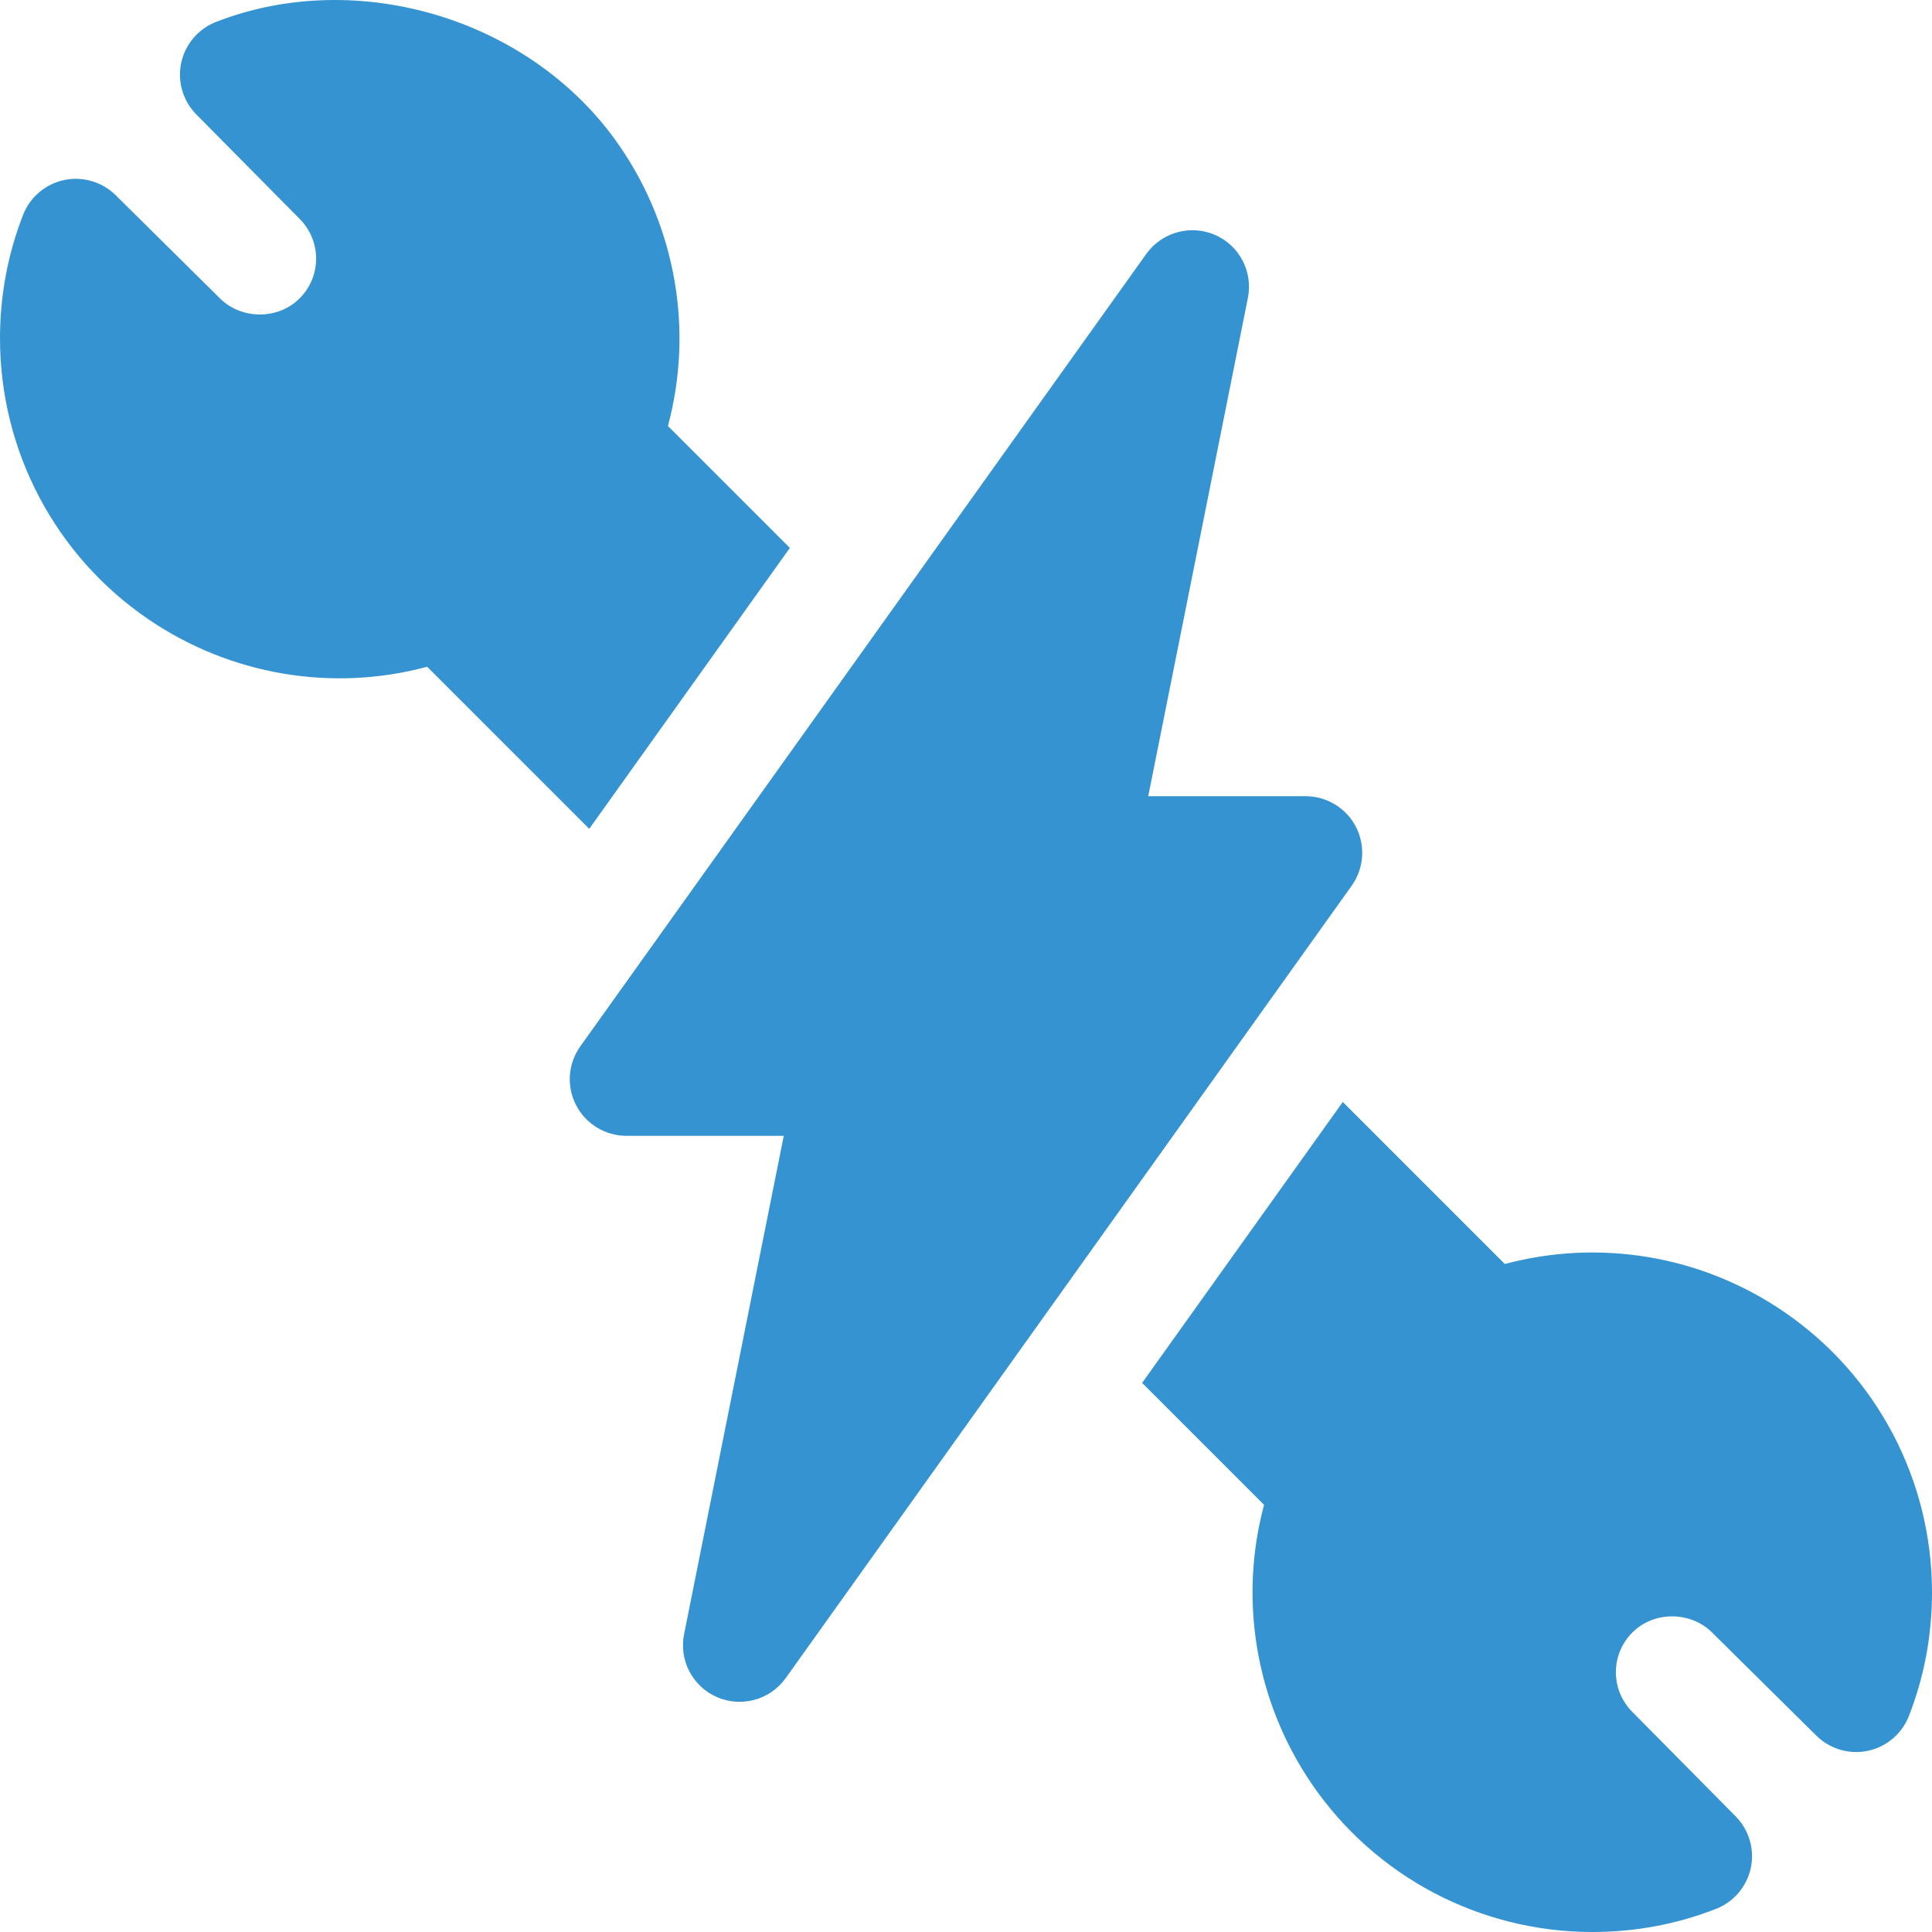
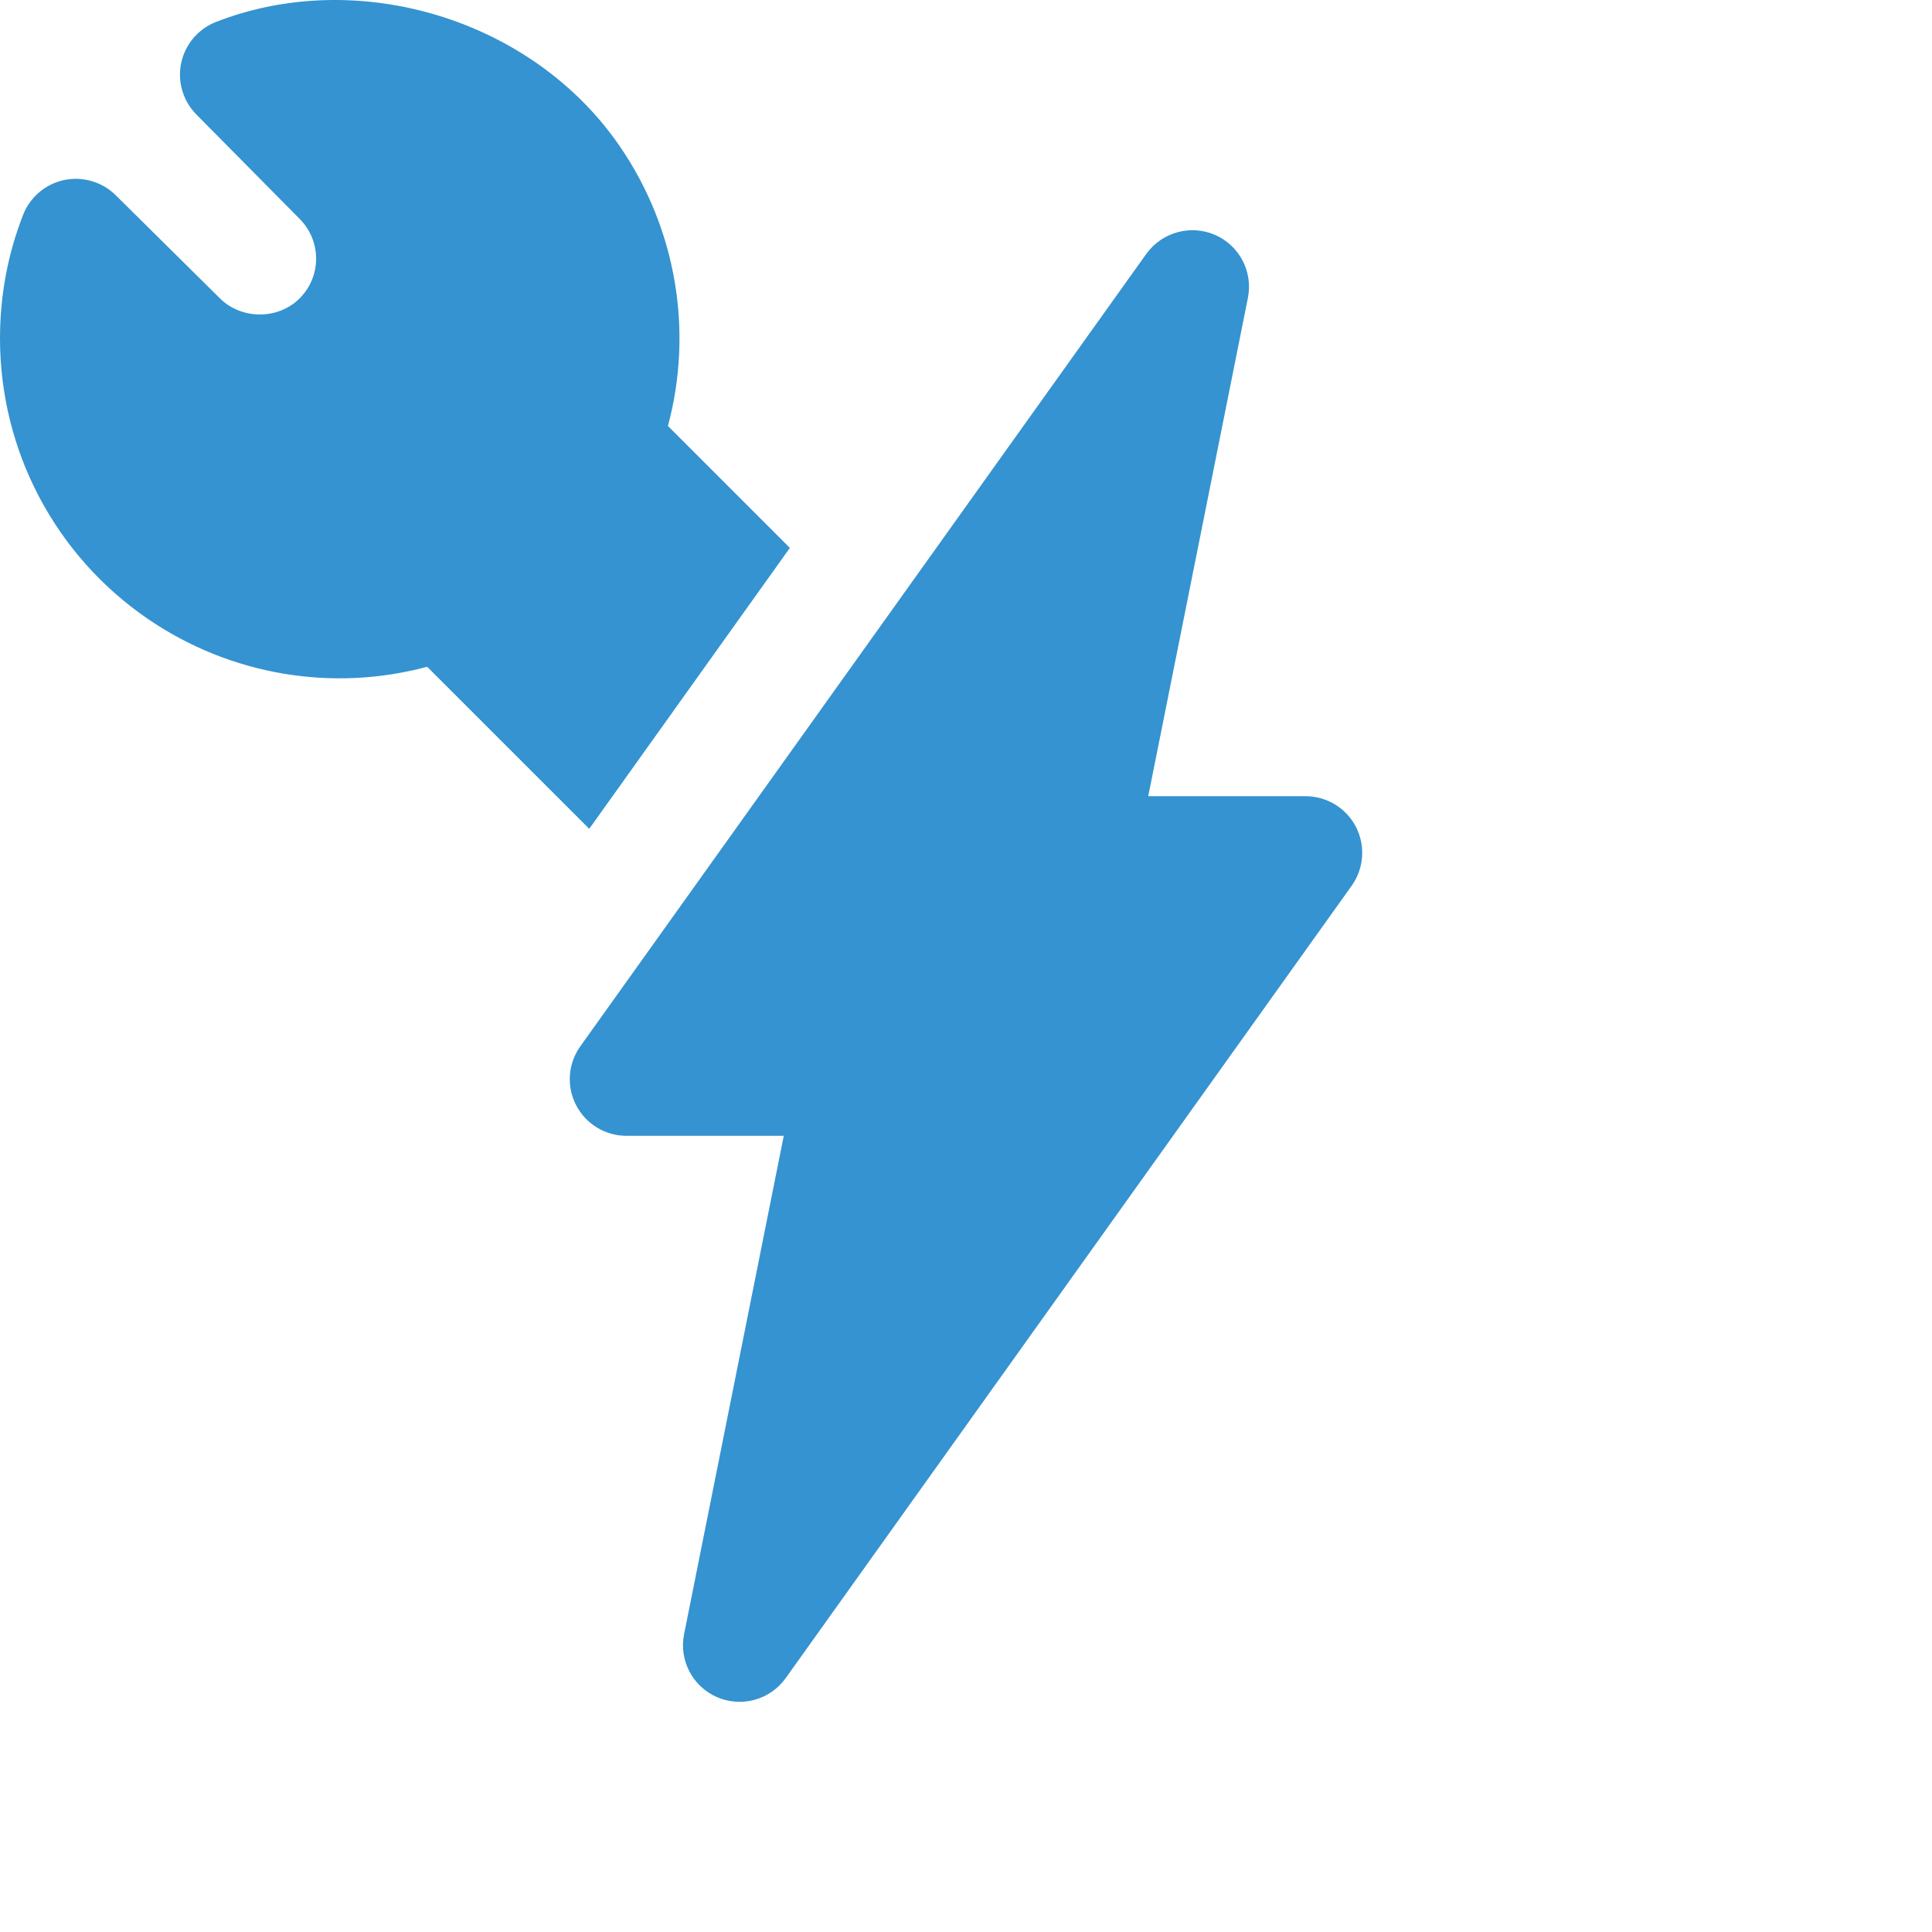
<svg xmlns="http://www.w3.org/2000/svg" width="77" height="77" viewBox="0 0 77 77" fill="none">
  <g clip-path="url(#clip0_9240_11804)">
    <path d="M28.58 67.641C27.604 67.218 27.055 66.172 27.265 65.128L31.237 45.268H24.965C24.119 45.268 23.344 44.794 22.958 44.041C22.57 43.287 22.639 42.38 23.134 41.694L45.686 10.119C46.307 9.255 47.449 8.94 48.42 9.359C49.396 9.782 49.945 10.828 49.735 11.873L45.763 31.733H52.035C52.879 31.733 53.652 32.204 54.04 32.953C54.425 33.702 54.364 34.605 53.877 35.293L31.314 66.881C30.683 67.761 29.541 68.056 28.58 67.641Z" fill="#3493D0" />
    <path d="M31.48 21.837L26.621 16.978C27.634 13.2 26.96 9.142 24.724 5.862C21.243 0.753 14.264 -1.335 8.605 0.876C7.9 1.152 7.38 1.766 7.221 2.509C7.065 3.251 7.292 4.022 7.825 4.562L11.94 8.721C12.808 9.589 12.829 11.005 11.94 11.893C11.09 12.744 9.627 12.753 8.759 11.885L4.609 7.778C4.067 7.243 3.287 7.021 2.556 7.175C1.813 7.333 1.199 7.853 0.923 8.558C0.311 10.12 0 11.779 0 13.488C0 17.971 2.21 22.155 5.908 24.677C9.184 26.911 13.242 27.59 17.025 26.574L23.484 33.033L31.48 21.837Z" fill="#3493D0" />
-     <path d="M71.089 52.274C67.805 50.033 63.754 49.368 59.975 50.377L53.517 43.919L45.52 55.116L50.379 59.975C49.366 63.751 50.04 67.811 52.276 71.092C54.798 74.79 58.982 77 63.465 77C65.174 77 66.833 76.689 68.395 76.077C69.1 75.802 69.62 75.187 69.779 74.445C69.935 73.702 69.708 72.931 69.175 72.391L65.06 68.232C64.192 67.364 64.171 65.949 65.06 65.06C65.91 64.21 67.373 64.201 68.241 65.069L72.391 69.175C72.933 69.711 73.707 69.935 74.445 69.779C75.187 69.62 75.802 69.1 76.077 68.395C76.689 66.833 77 65.174 77 63.465C77 58.98 74.79 54.796 71.089 52.274Z" fill="#3493D0" />
  </g>
  <defs>
    <clipPath id="clip0_9240_11804">
      <rect width="77" height="77" fill="white" />
    </clipPath>
  </defs>
</svg>